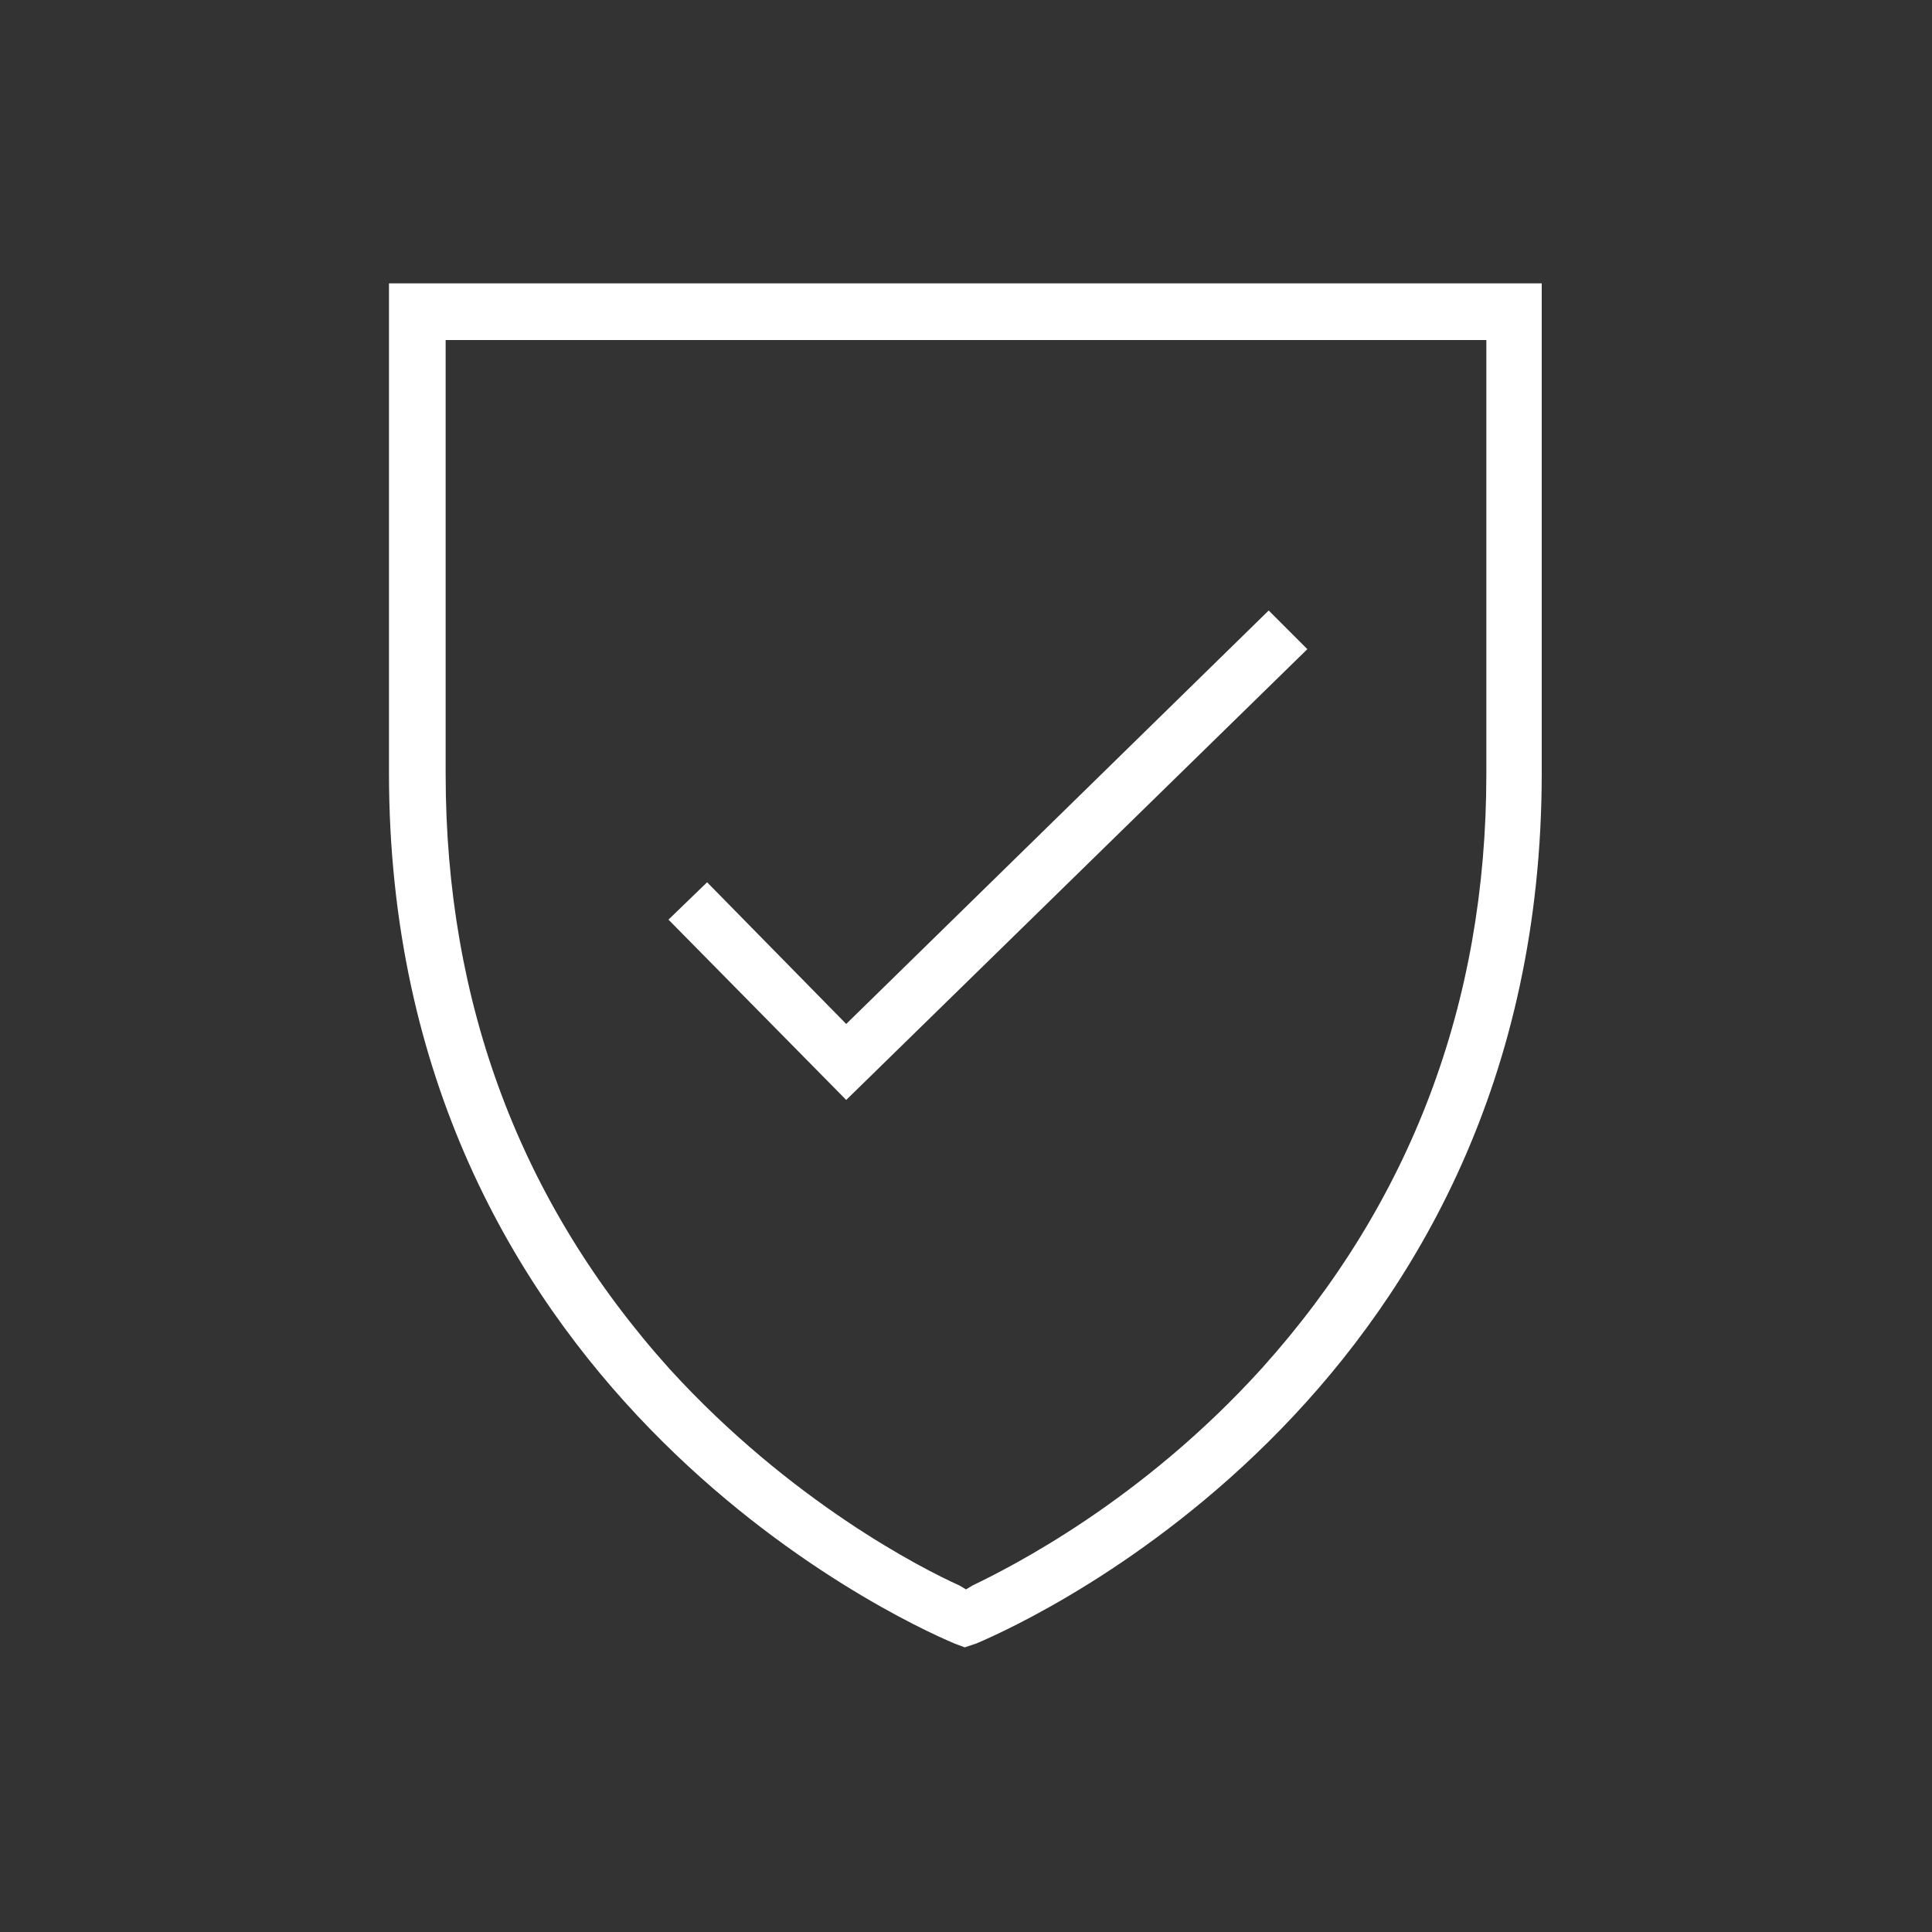
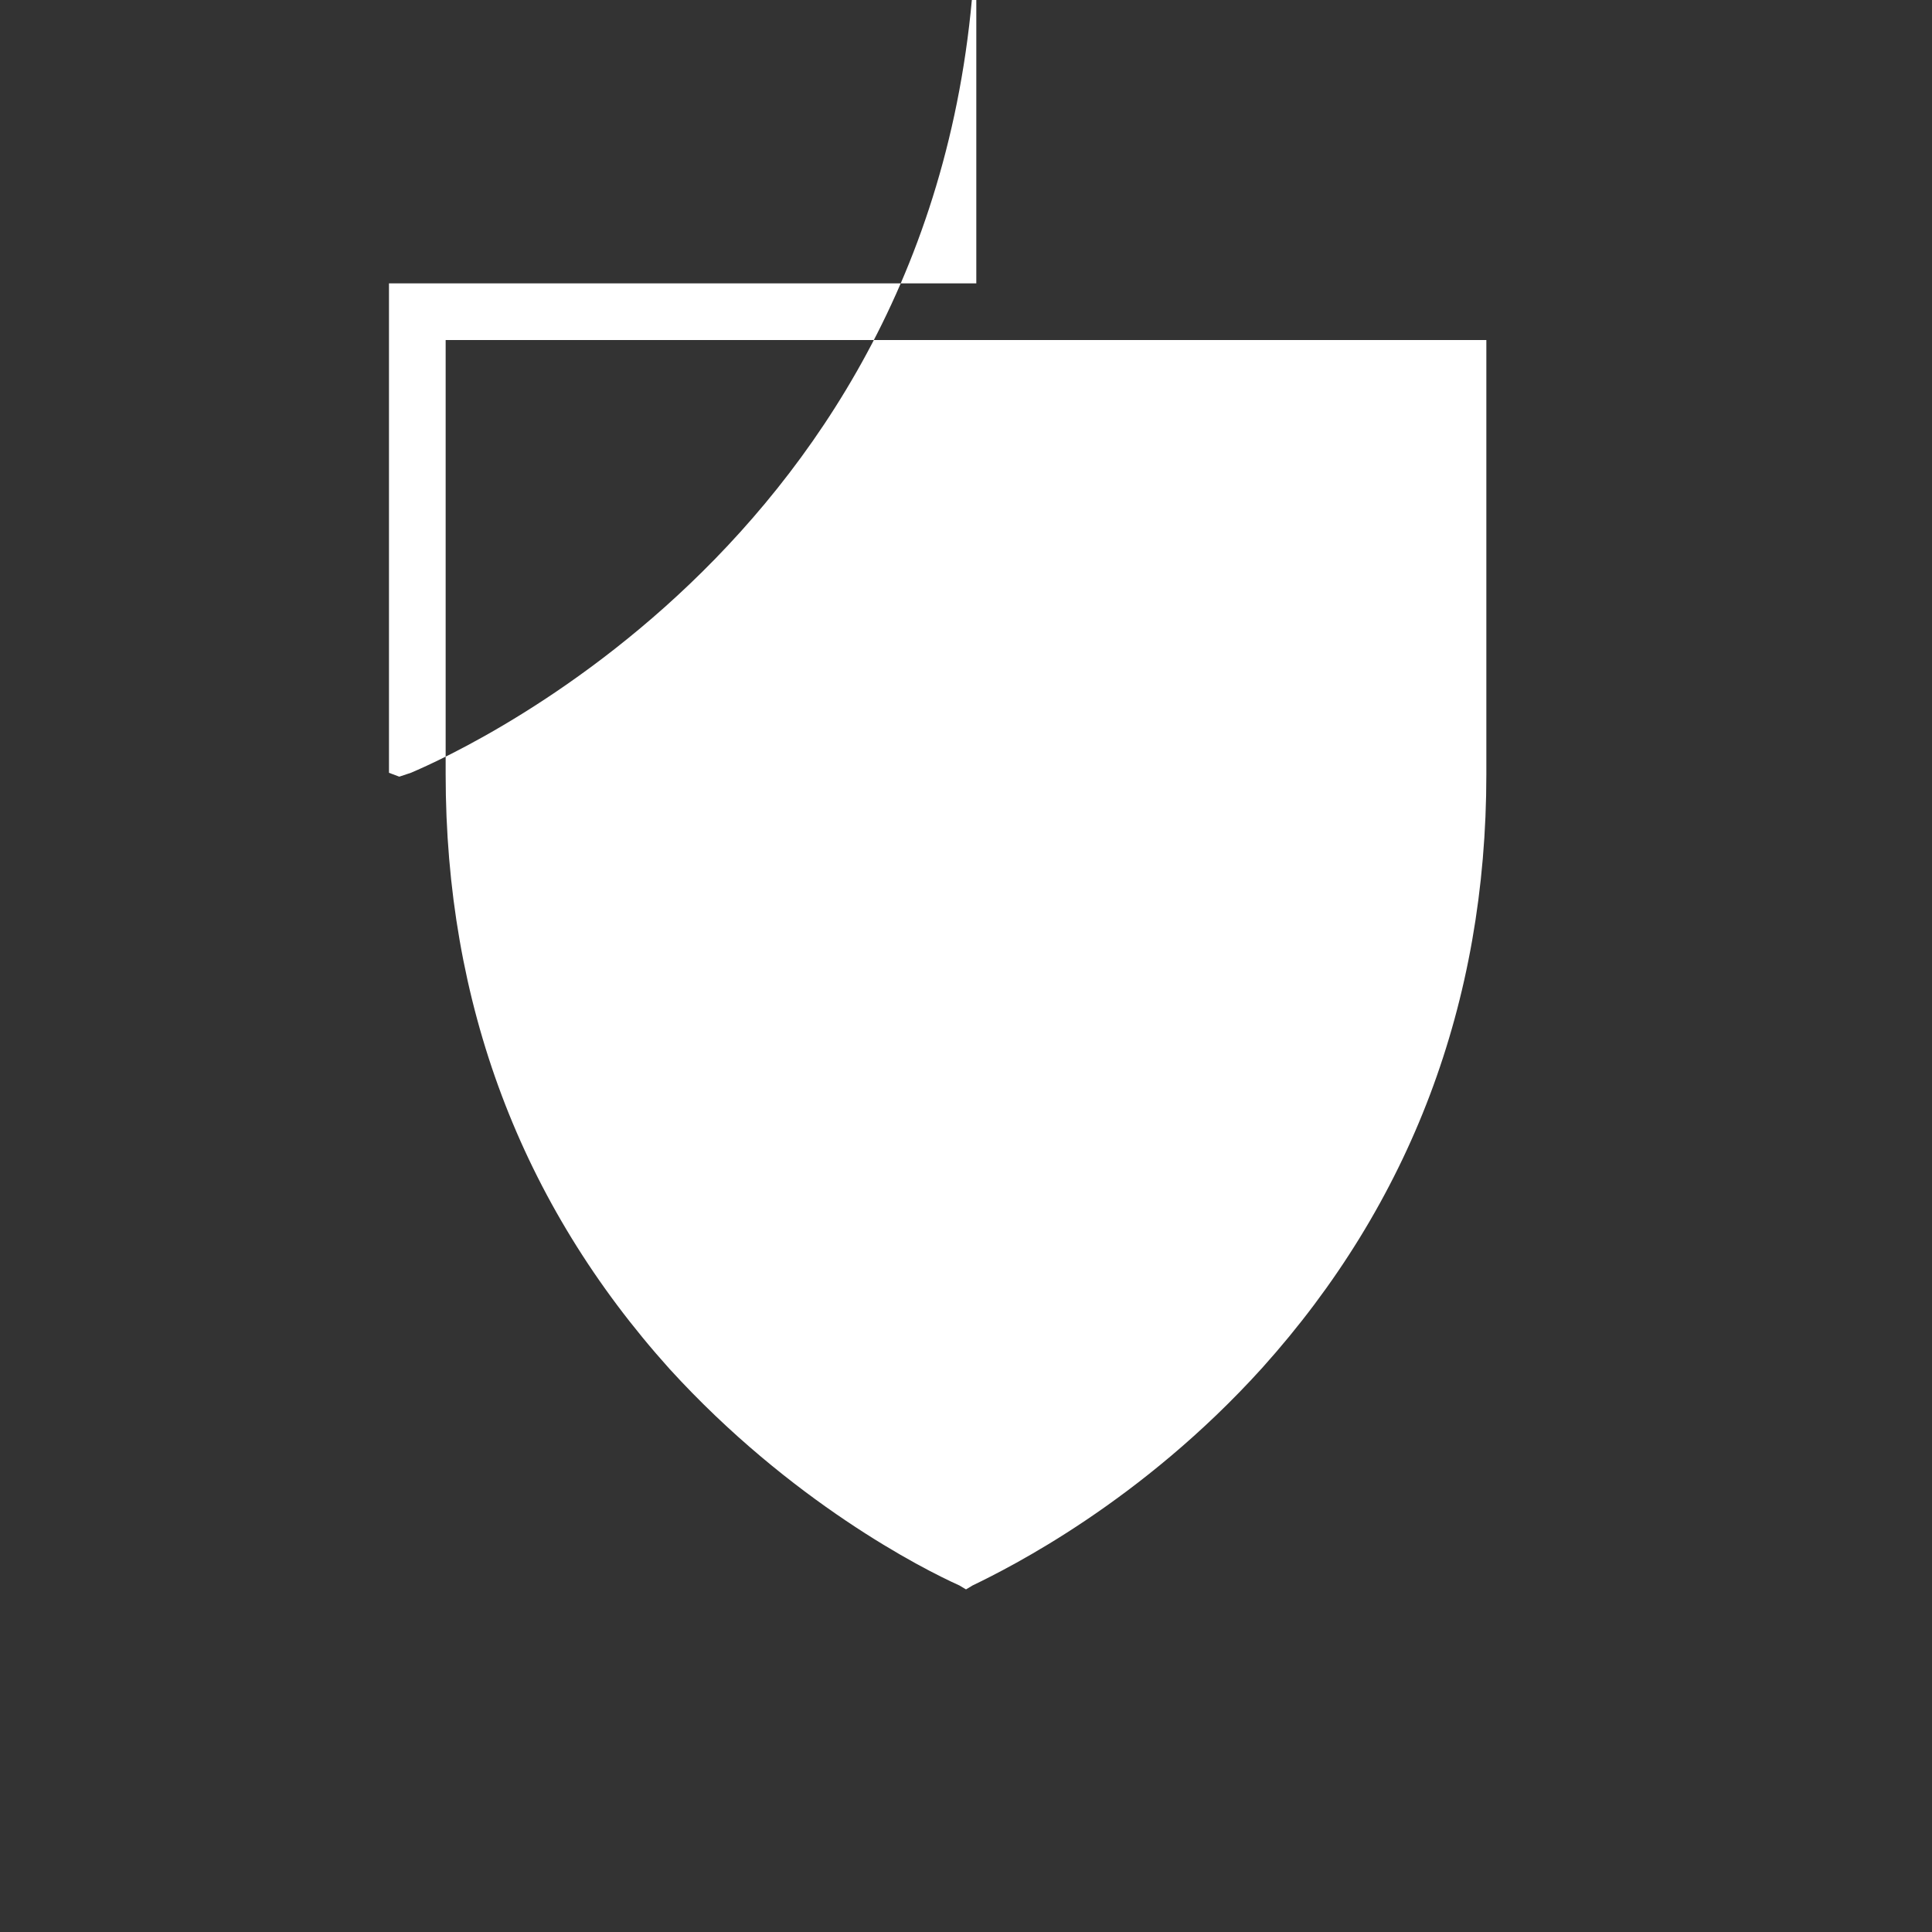
<svg xmlns="http://www.w3.org/2000/svg" version="1.1" id="Layer_1" x="0px" y="0px" viewBox="0 0 150 150" style="enable-background:new 0 0 150 150;" xml:space="preserve">
  <rect x="0" y="0" width="150" height="150" fill="#333333" stroke="none" />
  <style type="text/css">
	.st0{fill:#FFFFFF;}
</style>
  <title>benefit-icons</title>
  <g>
-     <polygon class="st0" points="101.4,50.5 101.5,50.4 98.5,47.4 65.7,79.5 54.9,68.5 51.9,71.4 65.7,85.4  " />
-     <path class="st0" d="M30.2,22v38c0,47.6,39.4,65.7,43.9,67.6l0.8,0.3l0.9-0.3c4.5-1.9,43.9-19.9,43.9-67.6V22H30.2z M115.4,26.4   v33.7c0,17.8-5.9,33.3-17.4,46.1c-9.4,10.4-19.6,15.5-22.5,16.9l-0.5,0.3l-0.5-0.3c-2.9-1.3-13.1-6.5-22.5-16.8   C40.4,93.4,34.6,77.9,34.6,60.1V26.4H115.4z" />
+     <path class="st0" d="M30.2,22v38l0.8,0.3l0.9-0.3c4.5-1.9,43.9-19.9,43.9-67.6V22H30.2z M115.4,26.4   v33.7c0,17.8-5.9,33.3-17.4,46.1c-9.4,10.4-19.6,15.5-22.5,16.9l-0.5,0.3l-0.5-0.3c-2.9-1.3-13.1-6.5-22.5-16.8   C40.4,93.4,34.6,77.9,34.6,60.1V26.4H115.4z" />
  </g>
</svg>